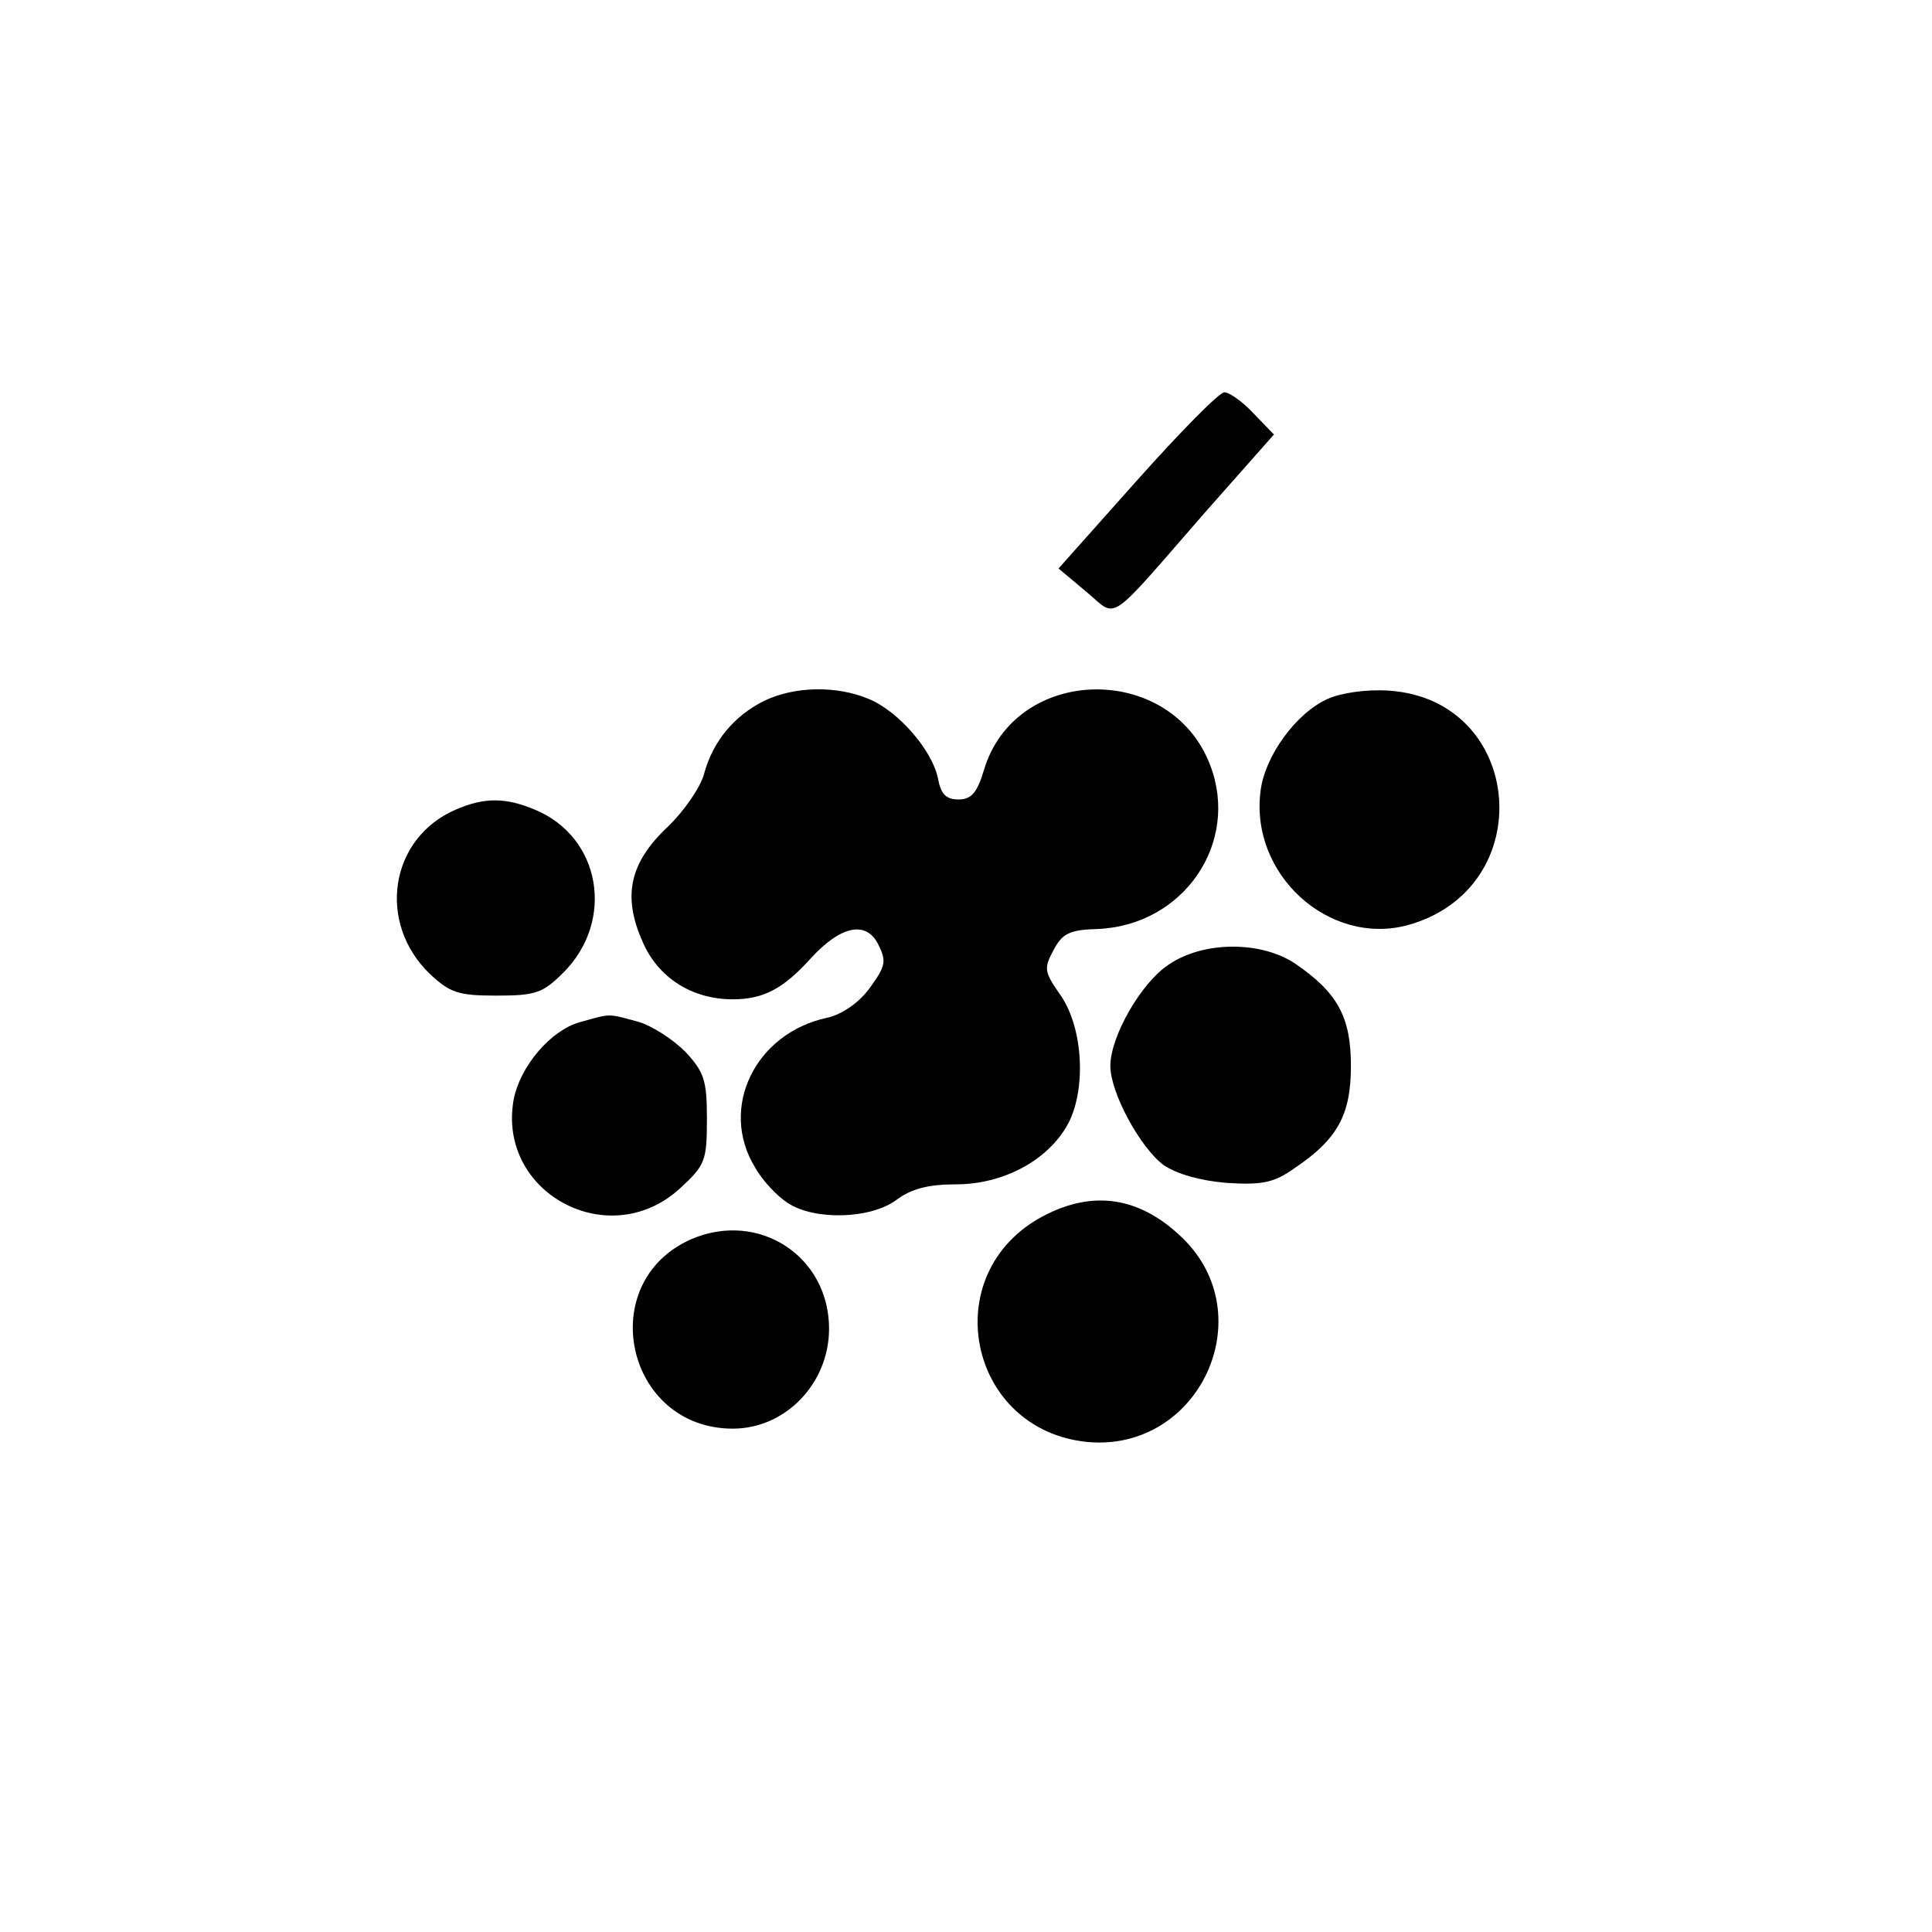
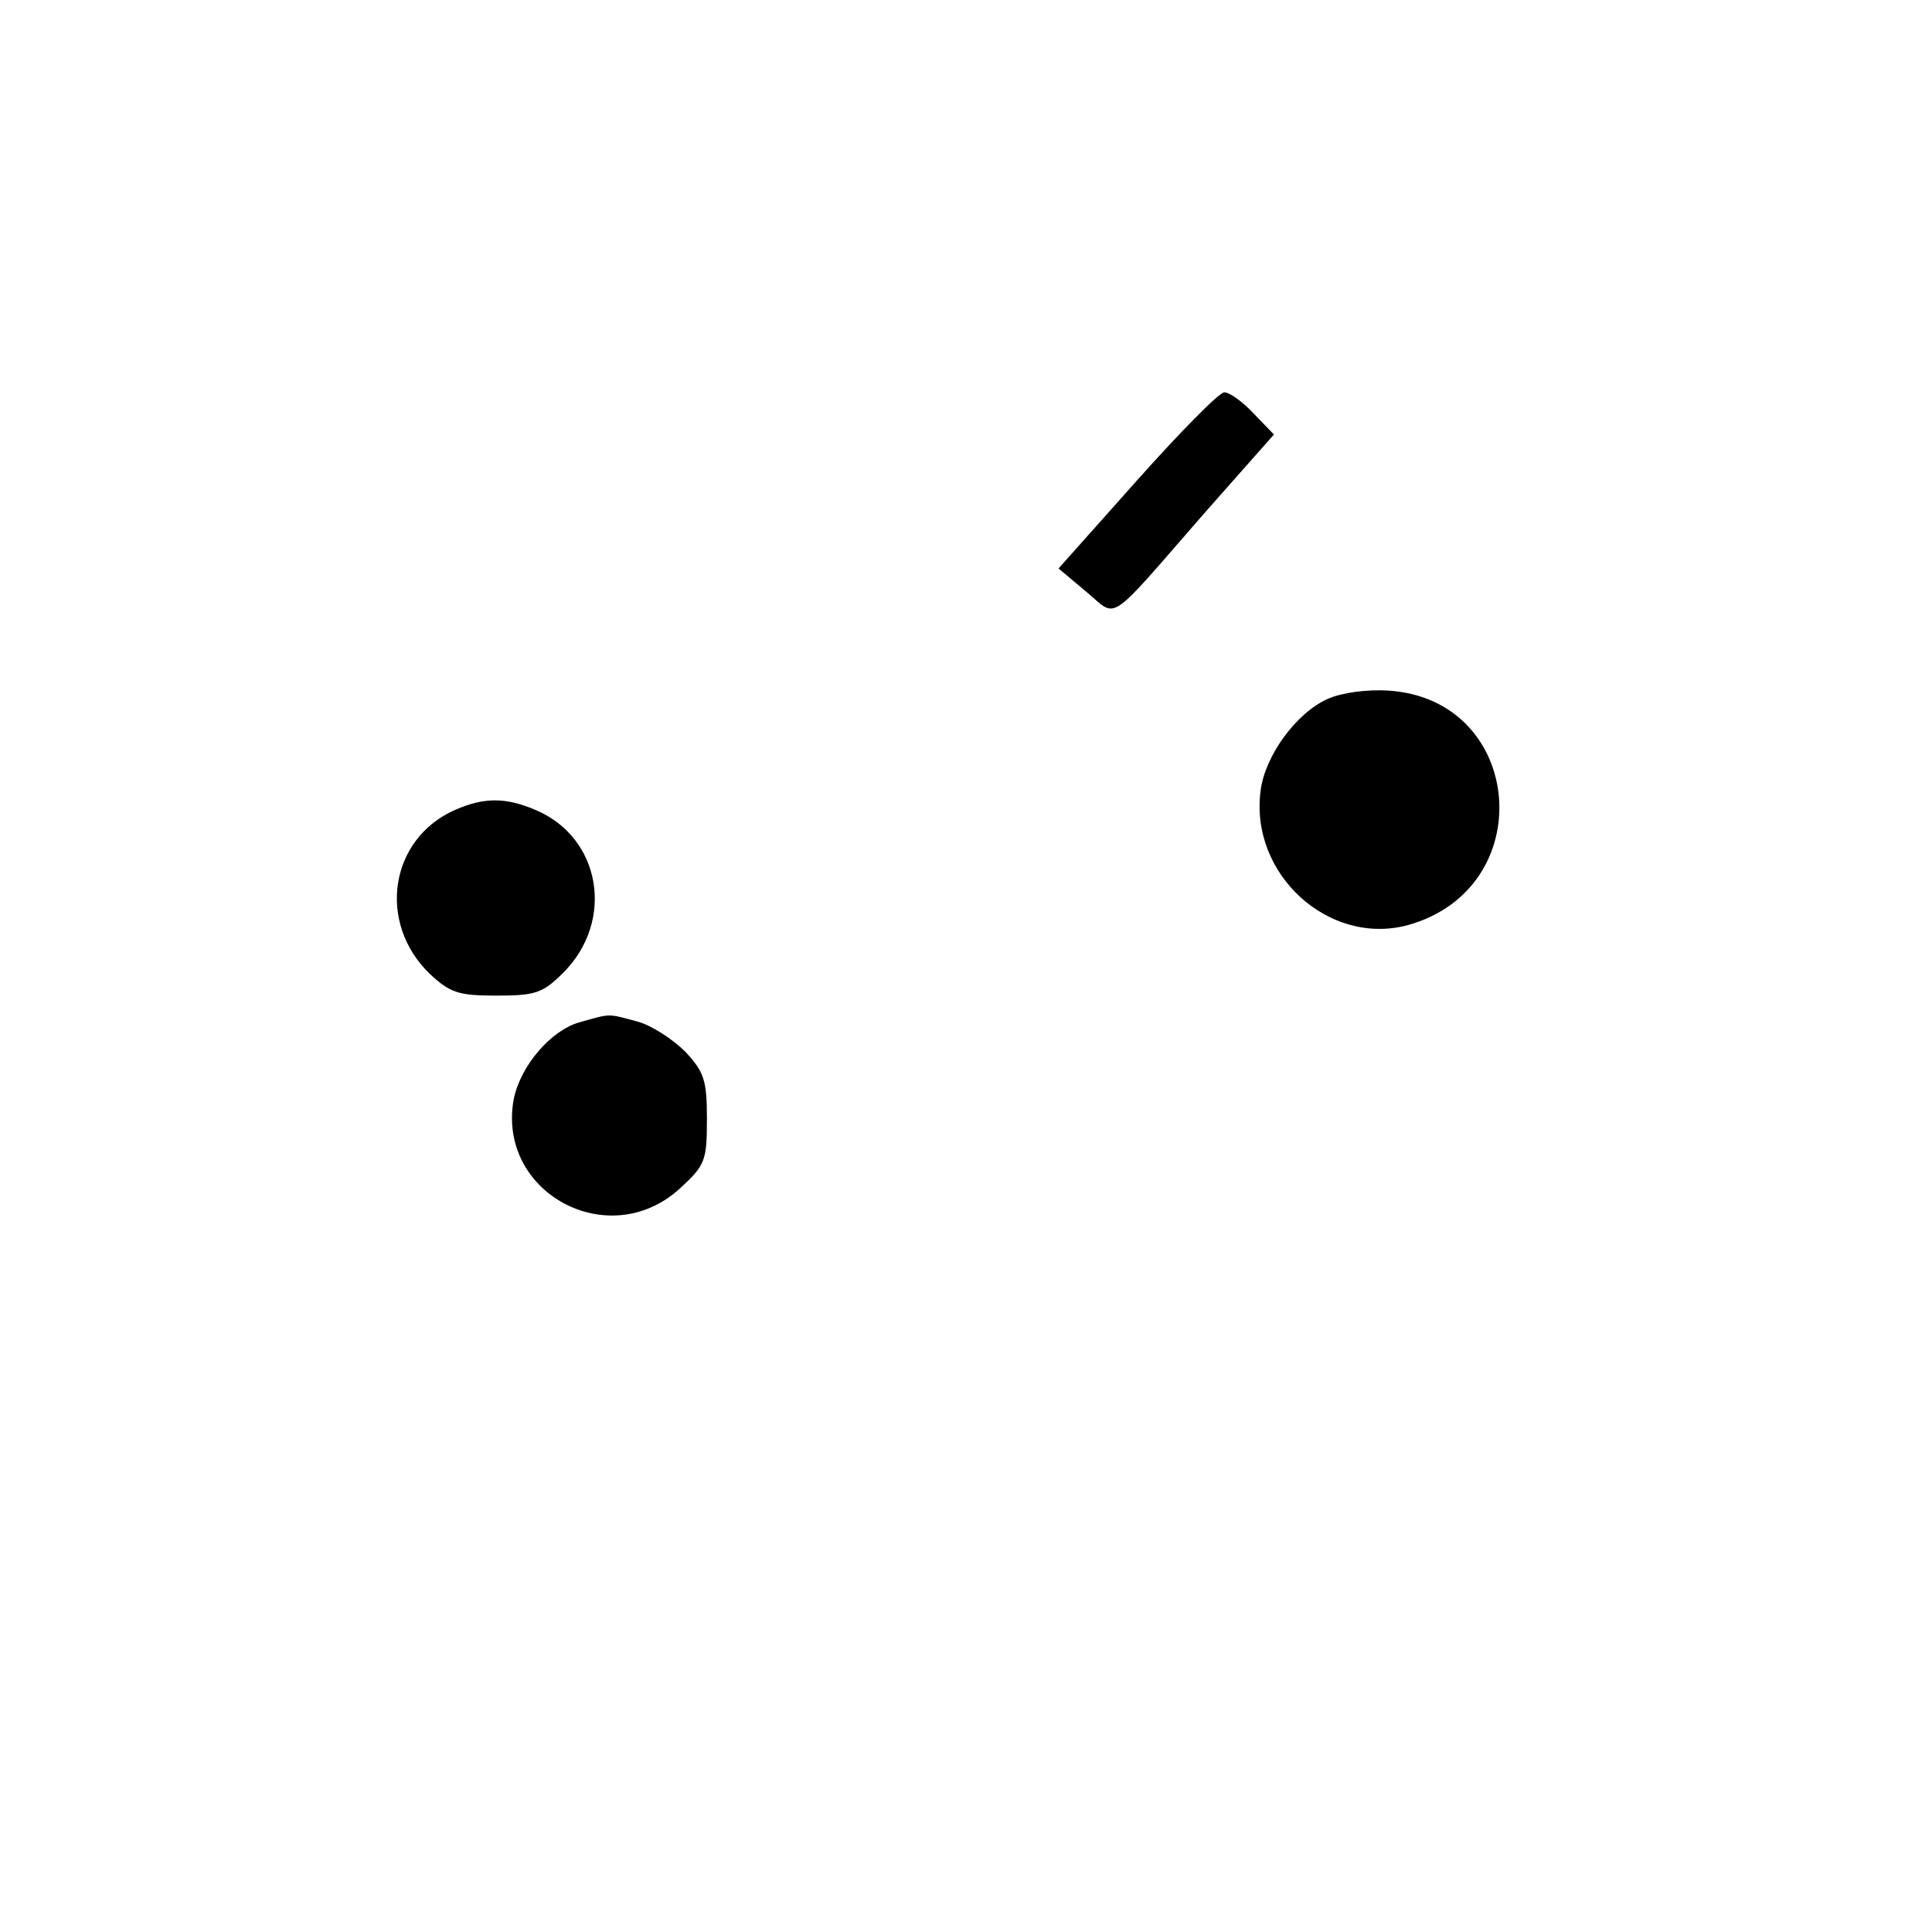
<svg xmlns="http://www.w3.org/2000/svg" version="1.0" width="261pt" height="261pt" viewBox="0 0 261 261" preserveAspectRatio="xMidYMid meet">
  <g transform="translate(0,261) scale(0.1,-0.1)" fill="#000000" stroke="none">
    <path d="M1536 1961 l-106 -119 37 -31 c44 -36 25 -49 162 108 l92 104 -28 29 c-14 15 -32 28 -39 28 -7 0 -60 -54 -118 -119z" />
-     <path d="M1032 1663 c-40 -20 -69 -54 -81 -99 -5 -18 -27 -50 -49 -71 -52 -49 -61 -94 -34 -155 21 -49 67 -78 122 -78 41 0 68 14 105 55 41 45 76 52 92 18 11 -22 9 -29 -13 -59 -15 -20 -38 -35 -57 -39 -97 -21 -146 -122 -97 -202 10 -18 30 -39 44 -48 36 -24 112 -22 147 4 20 15 43 21 80 21 67 0 129 35 154 86 23 49 17 130 -14 172 -20 29 -21 34 -8 58 12 23 22 28 60 29 116 5 192 116 152 221 -53 140 -264 136 -306 -7 -9 -30 -17 -39 -34 -39 -17 0 -24 7 -28 29 -8 38 -54 91 -94 107 -43 18 -100 17 -141 -3z" />
    <path d="M1794 1666 c-43 -19 -85 -77 -91 -124 -15 -113 92 -210 198 -182 180 49 159 305 -25 317 -30 2 -64 -3 -82 -11z" />
    <path d="M615 1516 c-89 -39 -106 -153 -34 -222 27 -25 38 -29 89 -29 53 0 63 3 91 31 70 70 51 183 -38 220 -40 17 -69 17 -108 0z" />
-     <path d="M1579 1307 c-37 -24 -79 -97 -79 -137 0 -36 40 -110 72 -134 18 -12 49 -21 85 -24 48 -3 64 0 92 20 58 39 76 72 76 138 0 66 -18 99 -75 138 -46 31 -124 31 -171 -1z" />
    <path d="M783 1229 c-39 -11 -80 -59 -89 -104 -23 -126 128 -208 224 -121 35 32 37 38 37 95 0 52 -4 63 -29 90 -17 17 -46 36 -65 41 -41 11 -35 11 -78 -1z" />
-     <path d="M1409 967 c-145 -77 -102 -289 60 -305 151 -14 237 171 128 276 -57 55 -120 65 -188 29z" />
-     <path d="M934 936 c-132 -58 -89 -256 56 -256 71 0 130 61 130 135 0 98 -95 160 -186 121z" />
+     <path d="M934 936 z" />
  </g>
</svg>